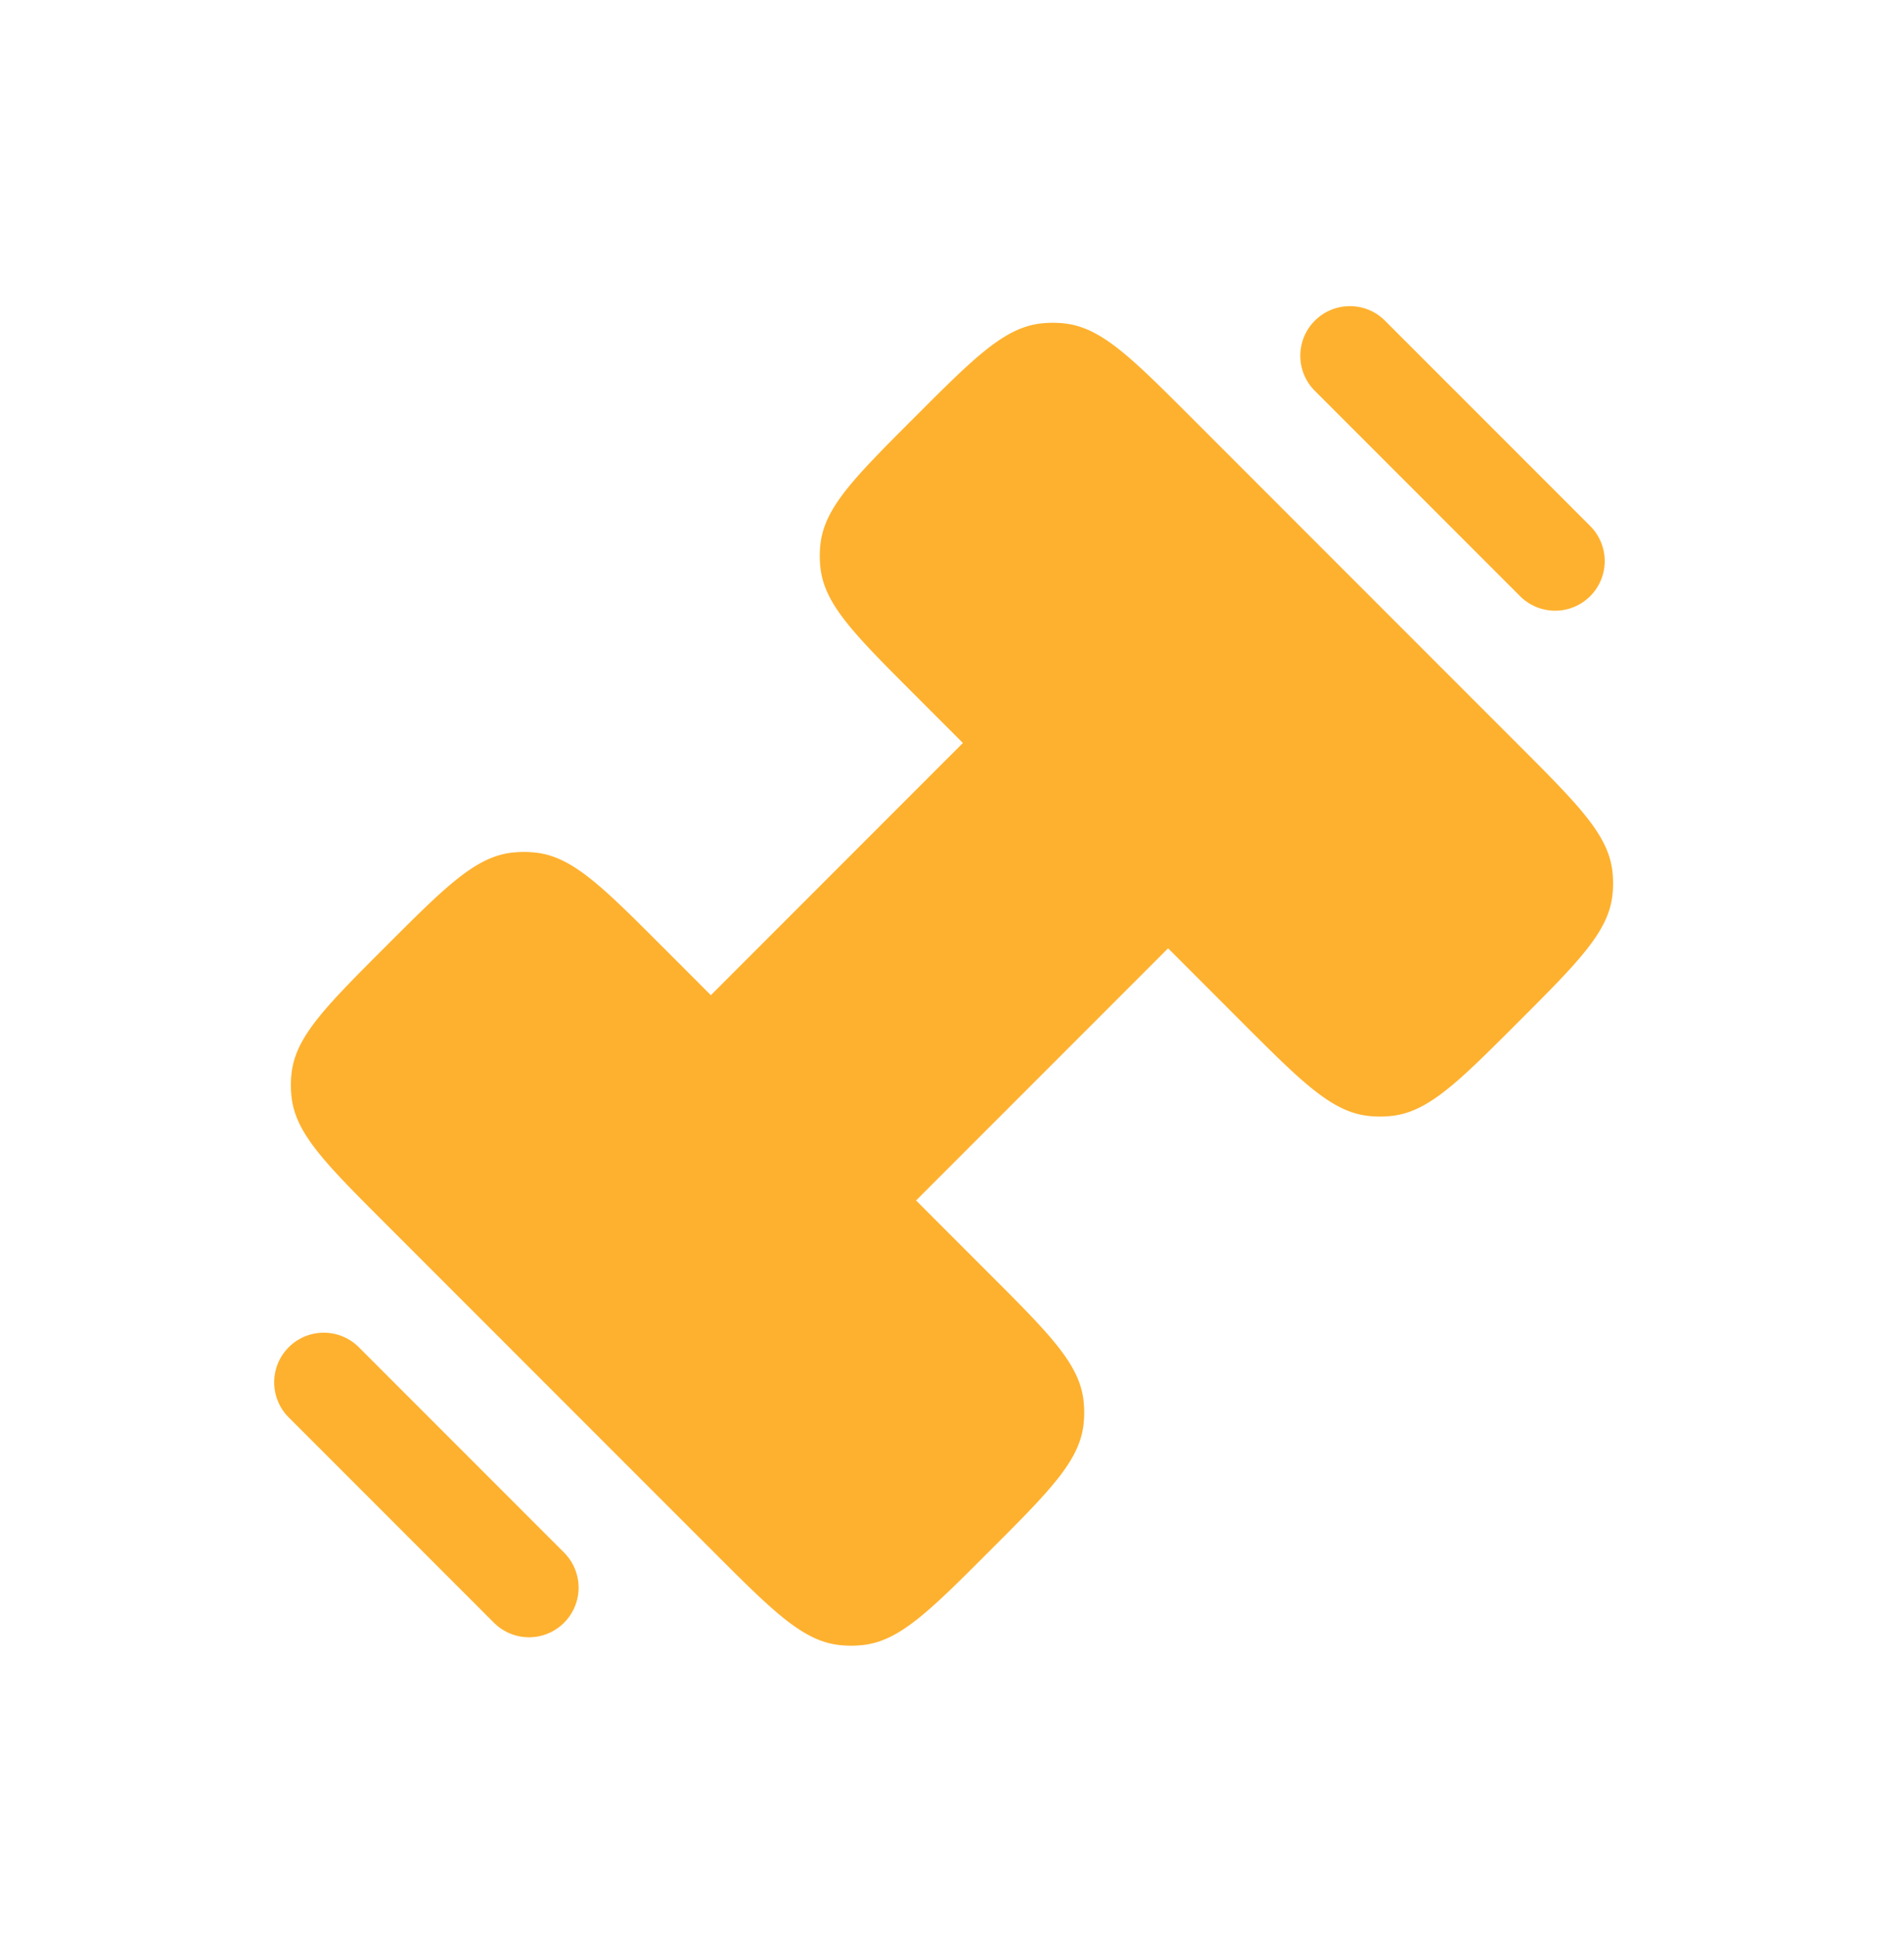
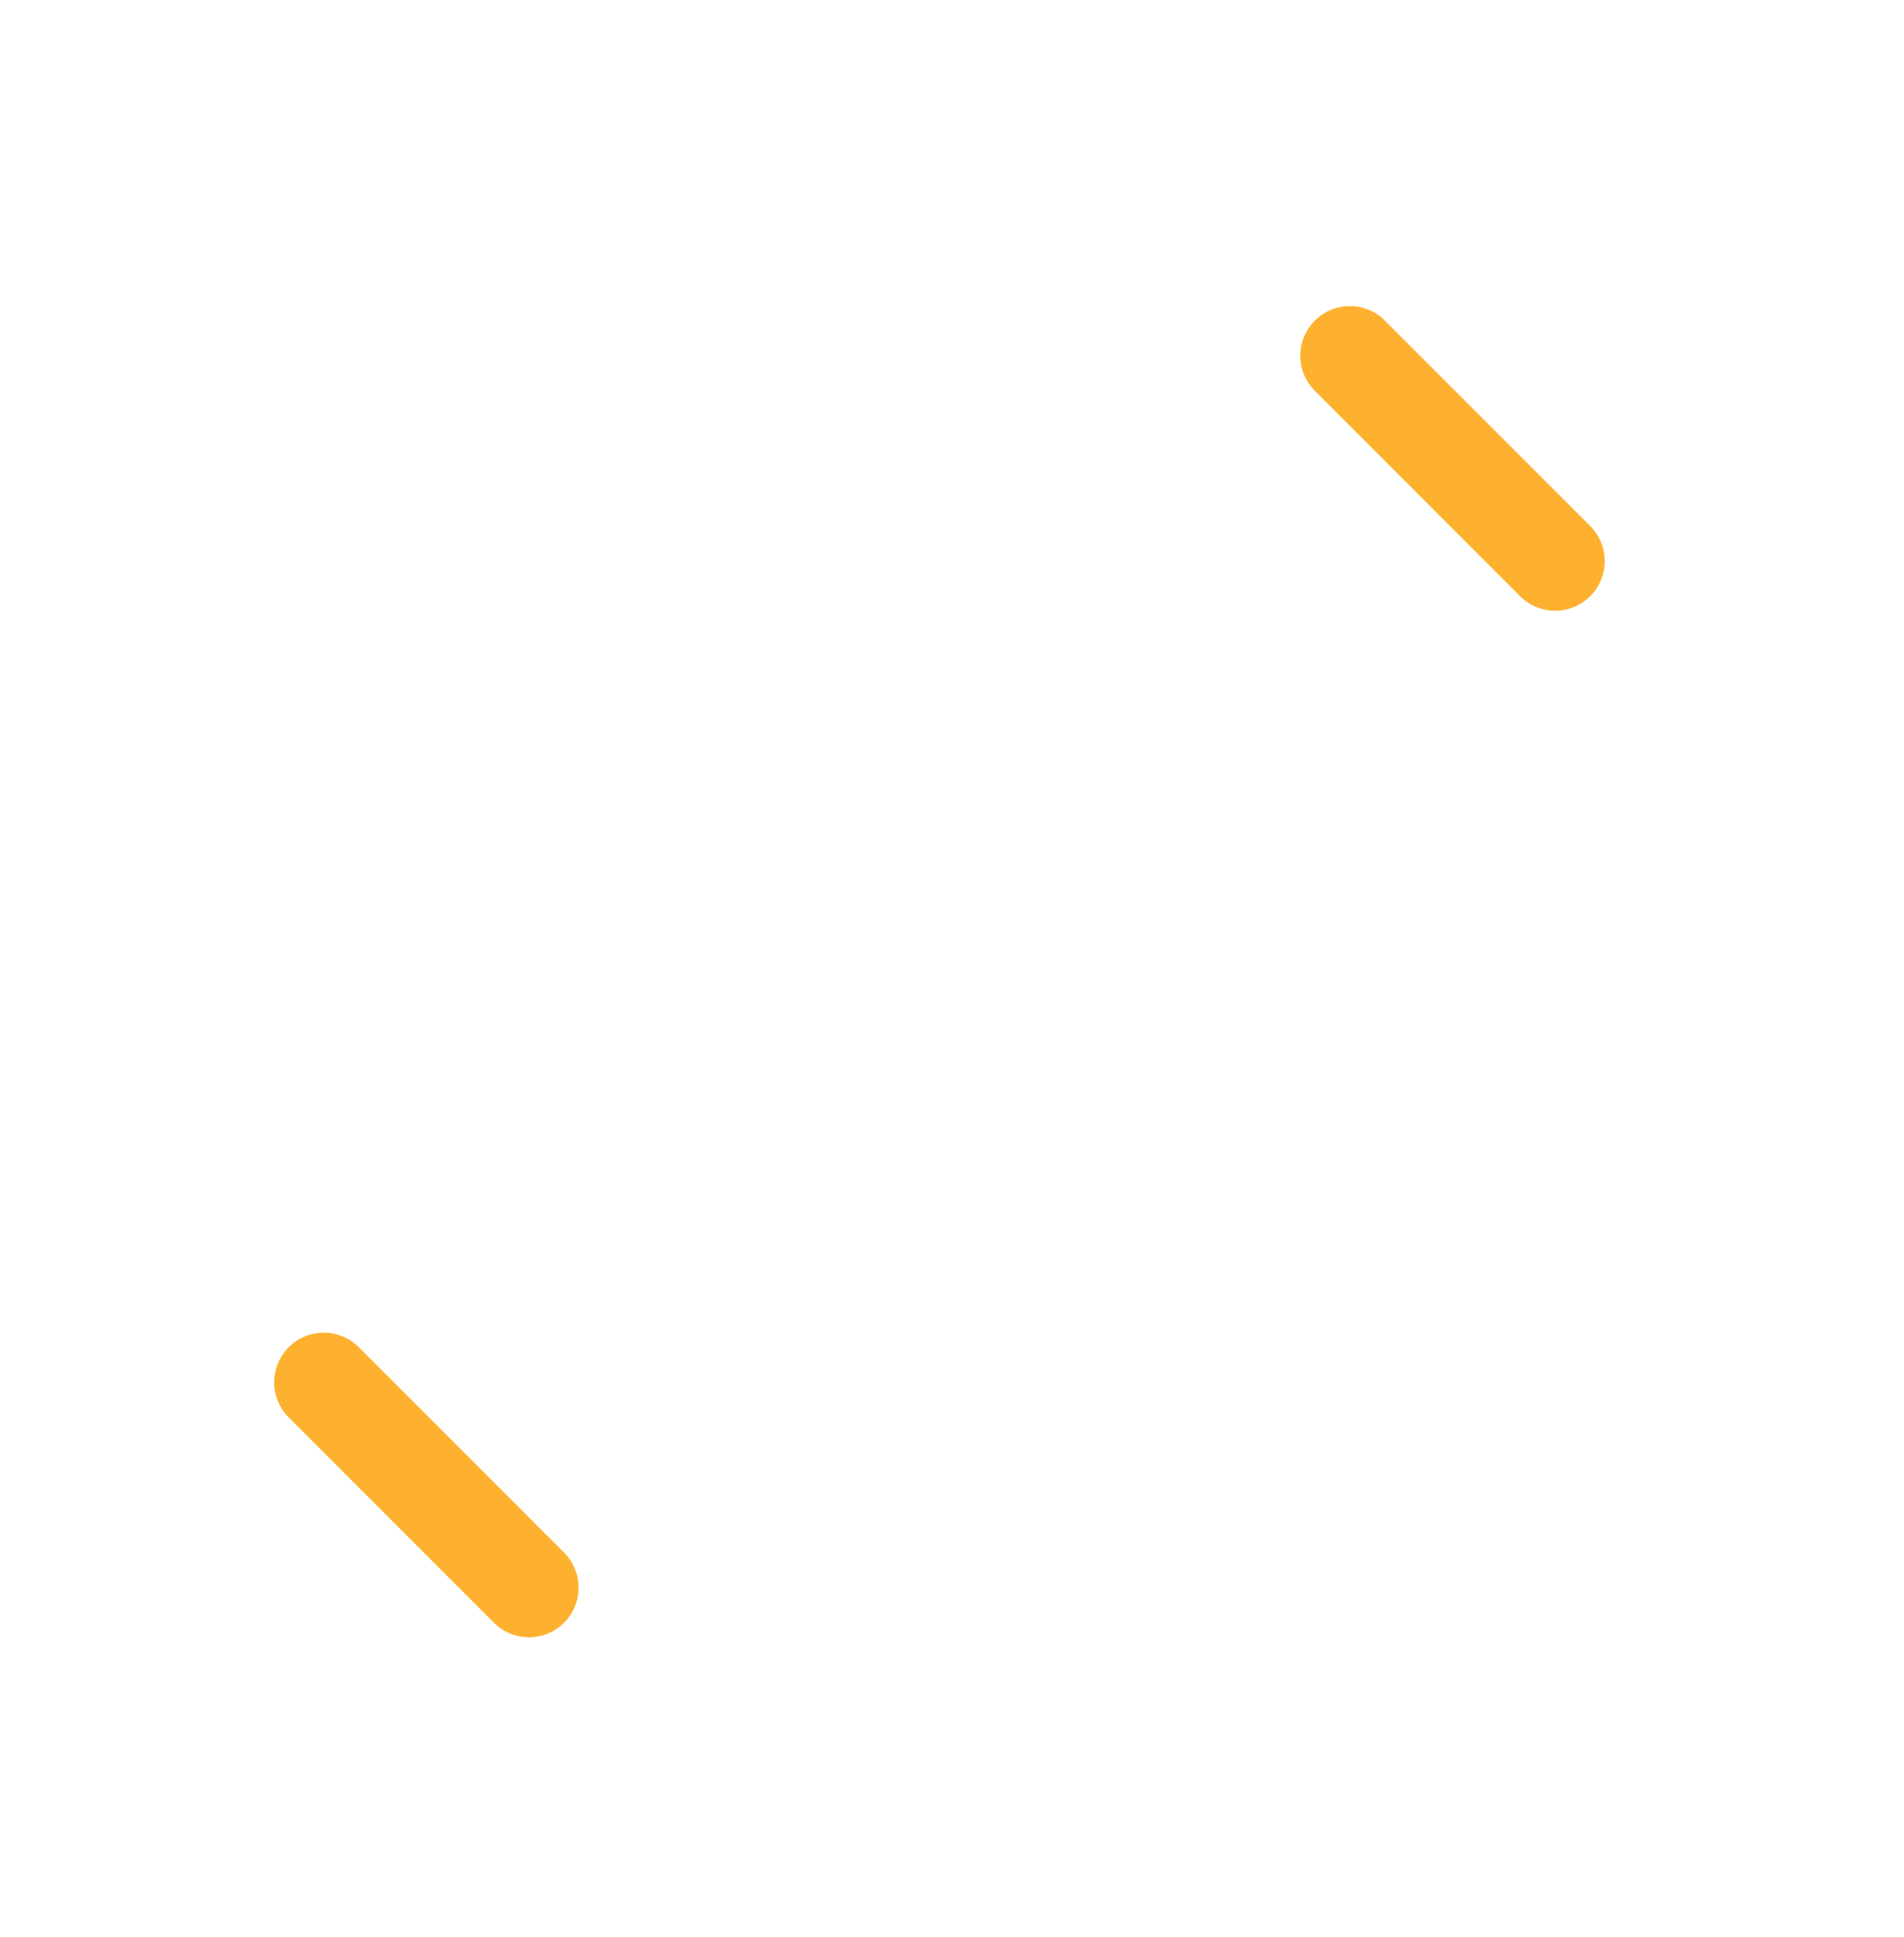
<svg xmlns="http://www.w3.org/2000/svg" width="60" height="61" fill="none">
-   <path fill="#FEB12F" d="m22.46 48.851-10.311-10.31c-1.884-1.884-2.826-2.826-2.96-3.976a3.331 3.331 0 0 1 0-.773c.134-1.15 1.076-2.092 2.96-3.976s2.826-2.825 3.976-2.96c.256-.03.516-.03.773 0 1.15.134 2.092 1.076 3.975 2.96l1.528 1.528 7.942-7.943-1.527-1.527c-1.884-1.884-2.826-2.826-2.96-3.976a3.33 3.33 0 0 1 0-.773c.134-1.15 1.076-2.092 2.96-3.976 1.883-1.883 2.825-2.825 3.975-2.96.257-.03.517-.03.773 0 1.15.135 2.092 1.077 3.976 2.96L47.85 23.46c1.884 1.884 2.826 2.826 2.96 3.976.03.257.03.516 0 .773-.134 1.15-1.076 2.092-2.96 3.976-1.883 1.883-2.825 2.825-3.975 2.96a3.33 3.33 0 0 1-.773 0c-1.15-.135-2.092-1.077-3.976-2.96l-2.316-2.317-7.942 7.942 2.316 2.317c1.884 1.883 2.826 2.825 2.96 3.976.03.256.03.516 0 .772-.134 1.15-1.076 2.093-2.96 3.976-1.884 1.884-2.826 2.826-3.976 2.96a3.33 3.33 0 0 1-.772 0c-1.15-.134-2.093-1.076-3.976-2.96Z" />
  <path fill="#FEB12F" fill-rule="evenodd" d="M41.434 10.1c.61-.61 1.6-.61 2.21 0l6.467 6.467a1.562 1.562 0 1 1-2.21 2.21l-6.467-6.467c-.61-.61-.61-1.6 0-2.21ZM9.098 42.433c.61-.61 1.6-.61 2.21 0l6.467 6.467a1.562 1.562 0 1 1-2.21 2.21l-6.467-6.467c-.61-.61-.61-1.6 0-2.21Z" clip-rule="evenodd" />
</svg>